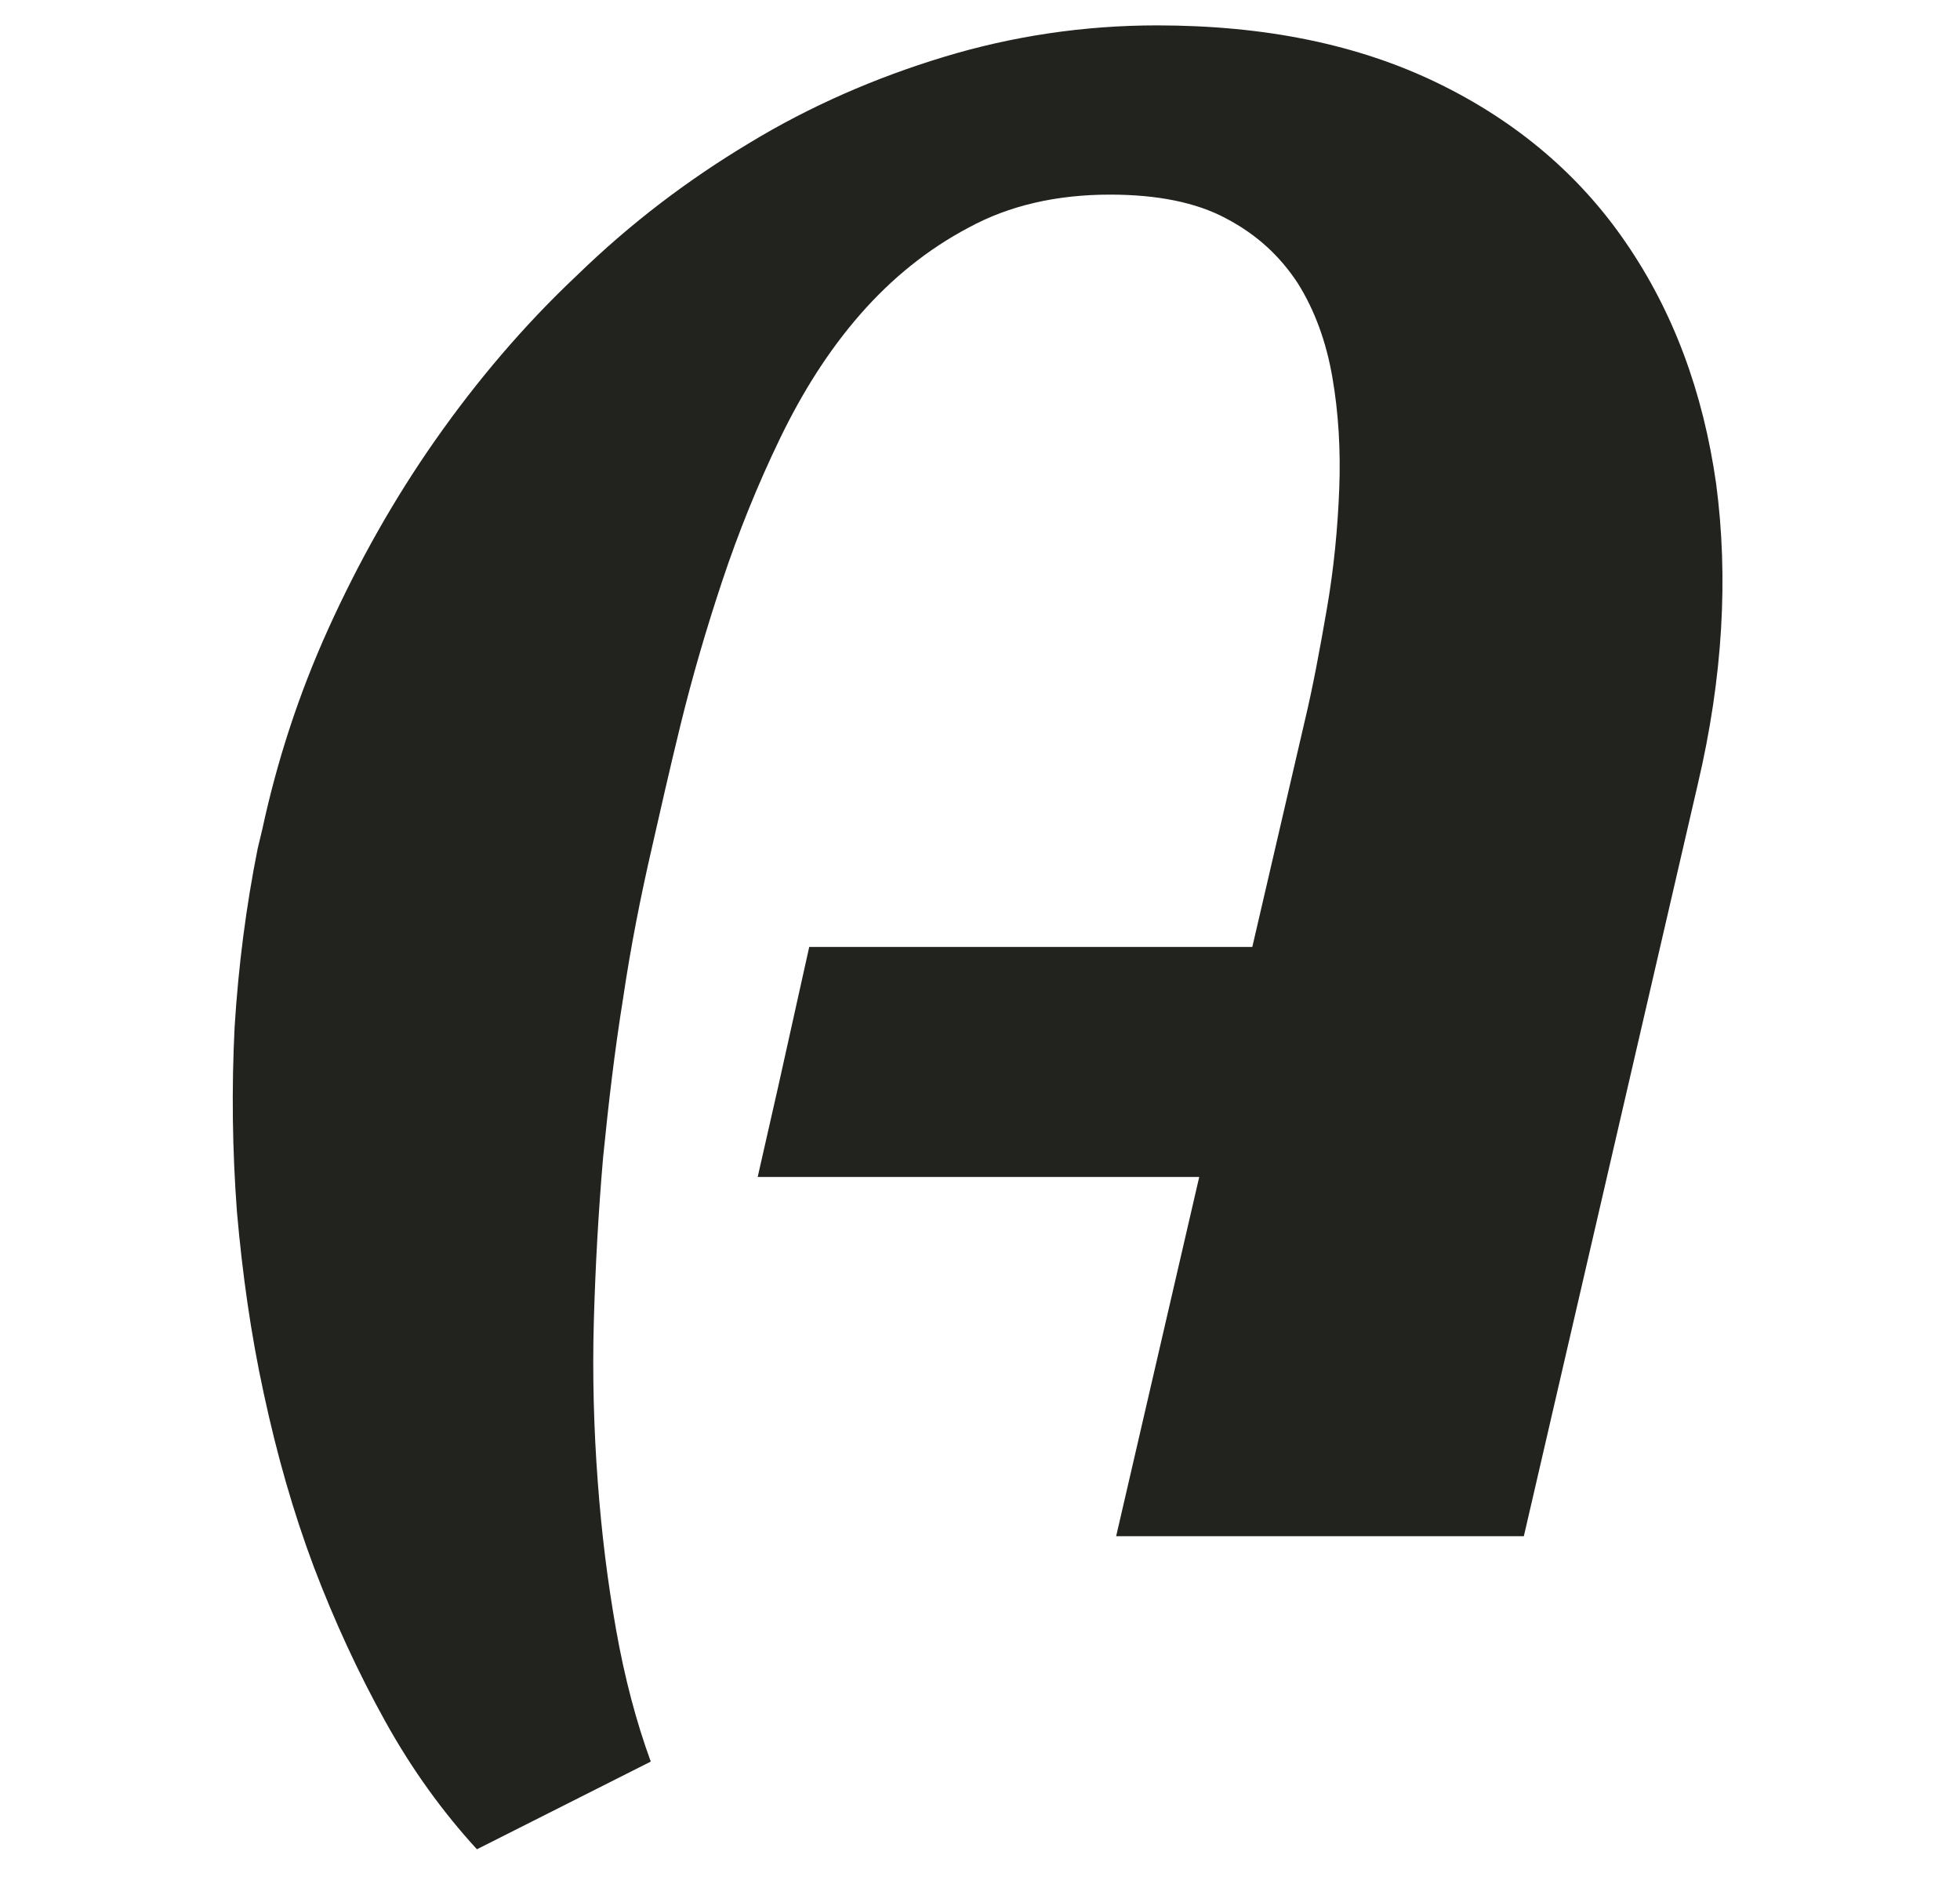
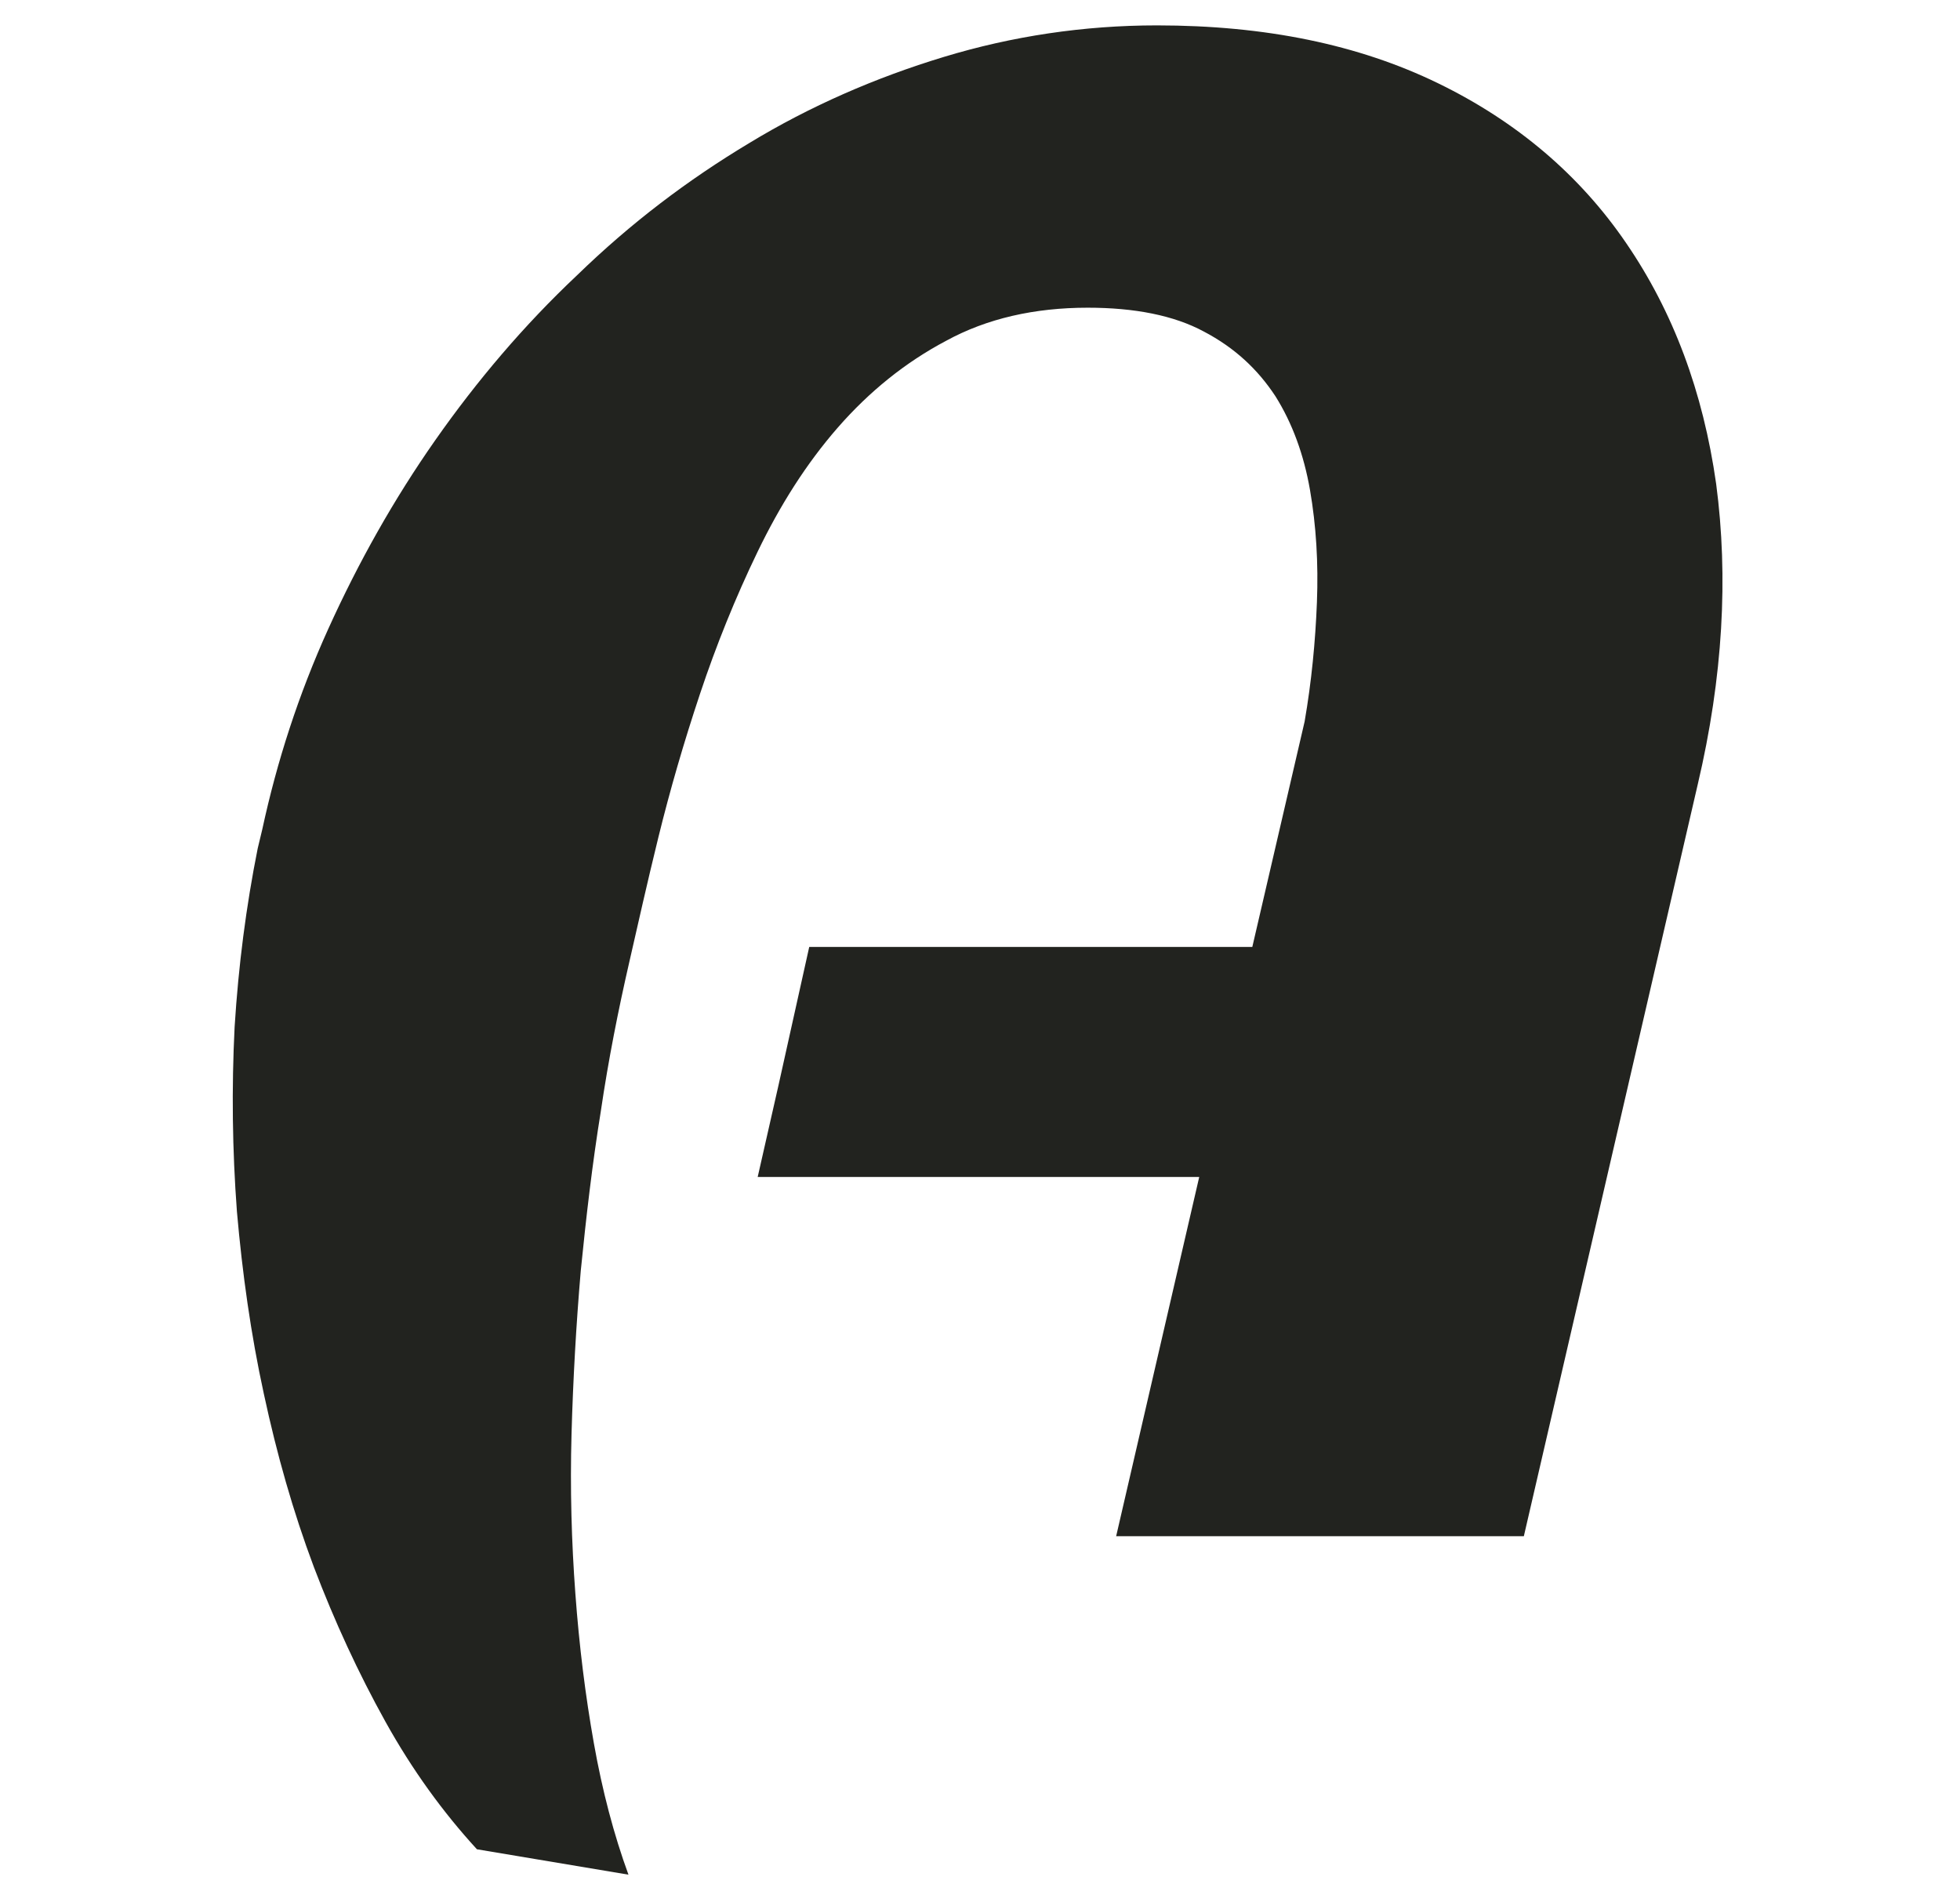
<svg xmlns="http://www.w3.org/2000/svg" version="1.1" id="Capa_1" x="0px" y="0px" width="254.8px" height="244.9px" viewBox="0 0 254.8 244.9" style="enable-background:new 0 0 254.8 244.9;" xml:space="preserve">
  <style type="text/css">
	.st0{fill:#22231F;}
</style>
-   <path class="st0" d="M220.7,102l-22.6,97.7h-53l10.8-46.7H98.5l2.7-11.9l4-18h57.6l6.8-29.3c1.1-4.6,2-9.5,2.9-14.7  c0.9-5.2,1.4-10.4,1.6-15.5c0.2-5.1-0.1-10-0.9-14.6c-0.8-4.6-2.3-8.7-4.5-12.2c-2.3-3.5-5.3-6.3-9.3-8.4c-3.9-2.1-9-3.1-15.1-3.1  c-6.9,0-13.1,1.4-18.4,4.3c-5.3,2.8-10,6.6-14.1,11.3c-4.1,4.7-7.5,10.1-10.4,16.1c-2.9,6-5.4,12.2-7.5,18.5  c-2.1,6.3-3.9,12.5-5.4,18.6c-1.5,6.1-2.7,11.5-3.8,16.3c-1.4,6.1-2.7,12.6-3.7,19.4c-1.1,6.8-1.9,13.7-2.6,20.7  c-0.6,7-1,14.1-1.2,21.2c-0.2,7.1,0,14.1,0.5,20.8c0.5,6.8,1.3,13.2,2.4,19.4c1.1,6.2,2.6,11.9,4.5,17.1L62,240.4  c-4.4-4.8-8.4-10.3-11.9-16.6c-3.5-6.3-6.6-13-9.3-20.1c-2.7-7.2-4.8-14.6-6.5-22.5c-1.7-7.8-2.8-15.7-3.5-23.7  c-0.6-8-0.7-16-0.3-24c0.5-8,1.5-15.7,3-23.2l0.6-2.5c1.9-8.8,4.7-17.5,8.6-26.1c3.9-8.6,8.5-16.8,13.9-24.5  c5.4-7.7,11.5-14.9,18.4-21.4C82,29,89.4,23.4,97.4,18.6c7.9-4.8,16.4-8.5,25.3-11.2c8.9-2.7,18.2-4.1,27.7-4.1  c14.1,0,26.2,2.5,36.5,7.5c10.3,5,18.5,12,24.5,20.8c6.1,8.9,10,19.3,11.7,31.3C224.7,75,224,88,220.7,102" />
+   <path class="st0" d="M220.7,102l-22.6,97.7h-53l10.8-46.7H98.5l2.7-11.9l4-18h57.6l6.8-29.3c0.9-5.2,1.4-10.4,1.6-15.5c0.2-5.1-0.1-10-0.9-14.6c-0.8-4.6-2.3-8.7-4.5-12.2c-2.3-3.5-5.3-6.3-9.3-8.4c-3.9-2.1-9-3.1-15.1-3.1  c-6.9,0-13.1,1.4-18.4,4.3c-5.3,2.8-10,6.6-14.1,11.3c-4.1,4.7-7.5,10.1-10.4,16.1c-2.9,6-5.4,12.2-7.5,18.5  c-2.1,6.3-3.9,12.5-5.4,18.6c-1.5,6.1-2.7,11.5-3.8,16.3c-1.4,6.1-2.7,12.6-3.7,19.4c-1.1,6.8-1.9,13.7-2.6,20.7  c-0.6,7-1,14.1-1.2,21.2c-0.2,7.1,0,14.1,0.5,20.8c0.5,6.8,1.3,13.2,2.4,19.4c1.1,6.2,2.6,11.9,4.5,17.1L62,240.4  c-4.4-4.8-8.4-10.3-11.9-16.6c-3.5-6.3-6.6-13-9.3-20.1c-2.7-7.2-4.8-14.6-6.5-22.5c-1.7-7.8-2.8-15.7-3.5-23.7  c-0.6-8-0.7-16-0.3-24c0.5-8,1.5-15.7,3-23.2l0.6-2.5c1.9-8.8,4.7-17.5,8.6-26.1c3.9-8.6,8.5-16.8,13.9-24.5  c5.4-7.7,11.5-14.9,18.4-21.4C82,29,89.4,23.4,97.4,18.6c7.9-4.8,16.4-8.5,25.3-11.2c8.9-2.7,18.2-4.1,27.7-4.1  c14.1,0,26.2,2.5,36.5,7.5c10.3,5,18.5,12,24.5,20.8c6.1,8.9,10,19.3,11.7,31.3C224.7,75,224,88,220.7,102" />
</svg>